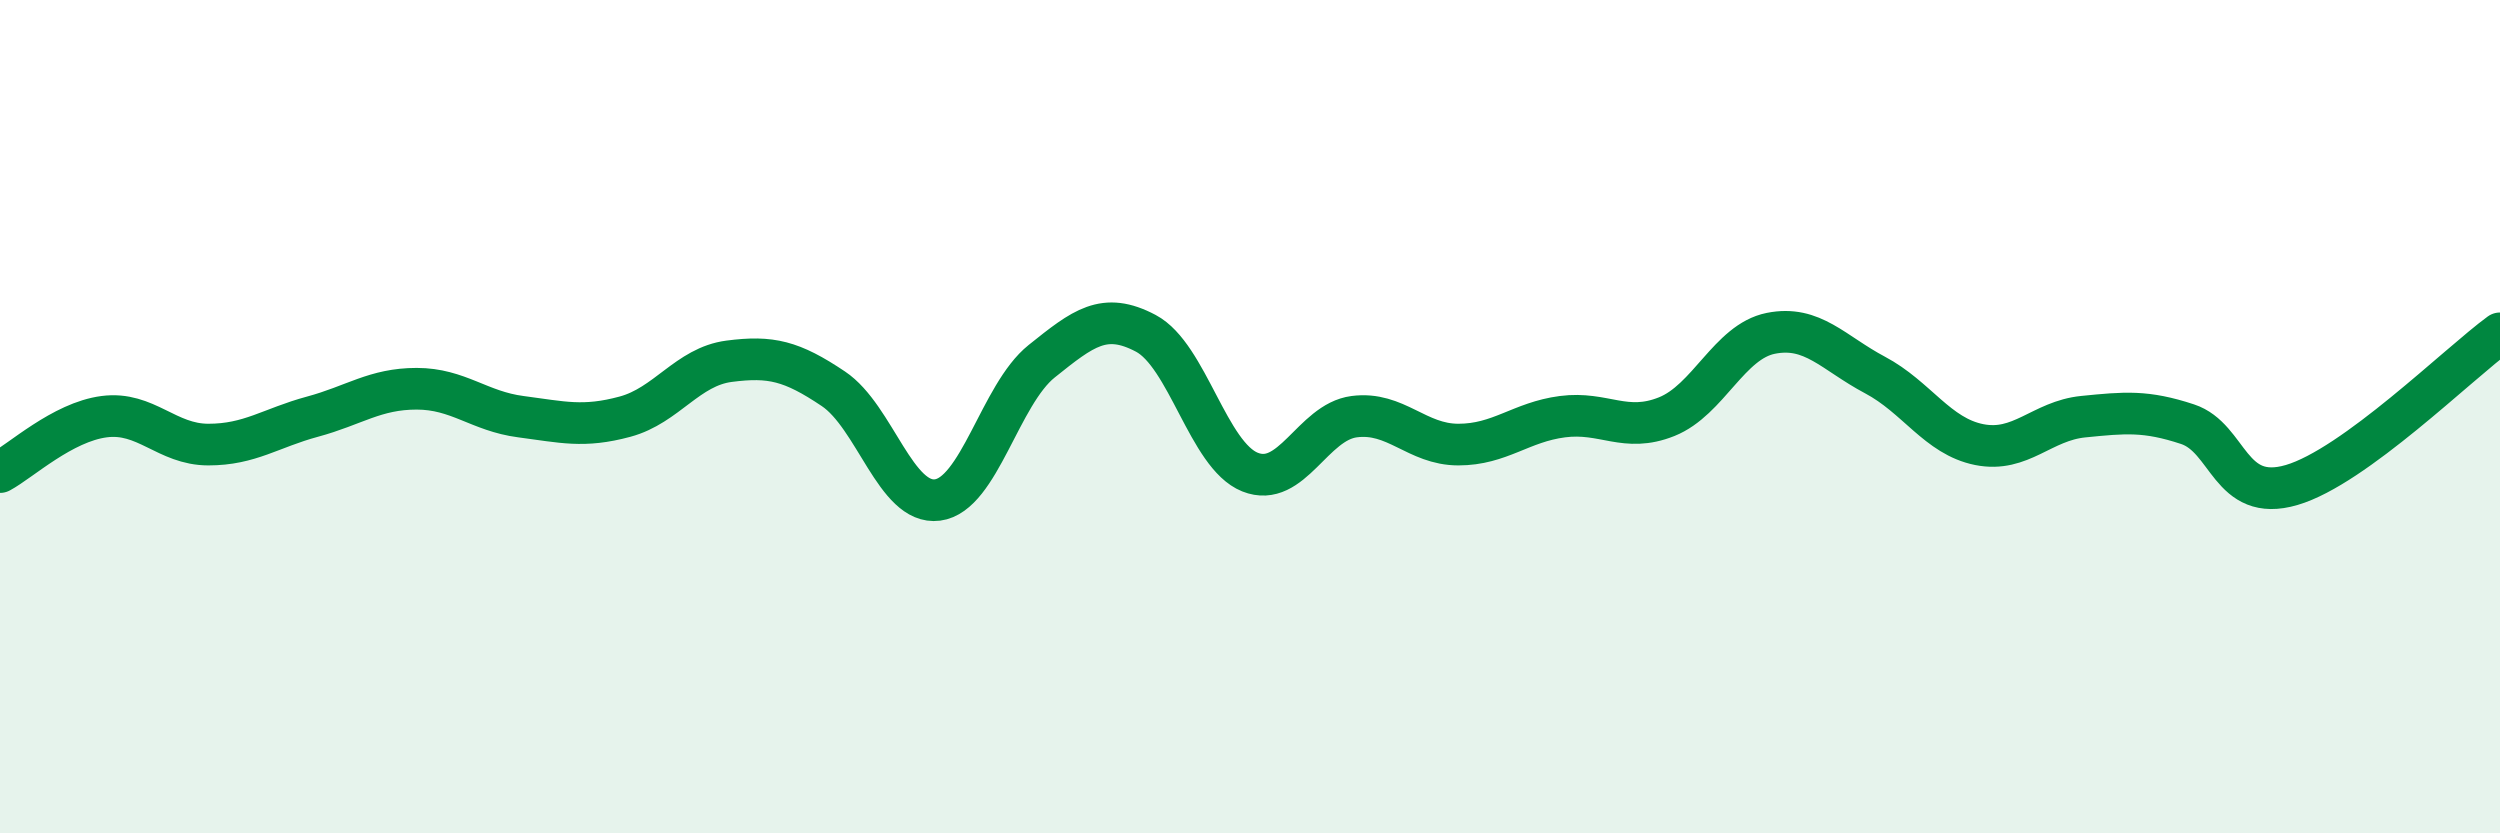
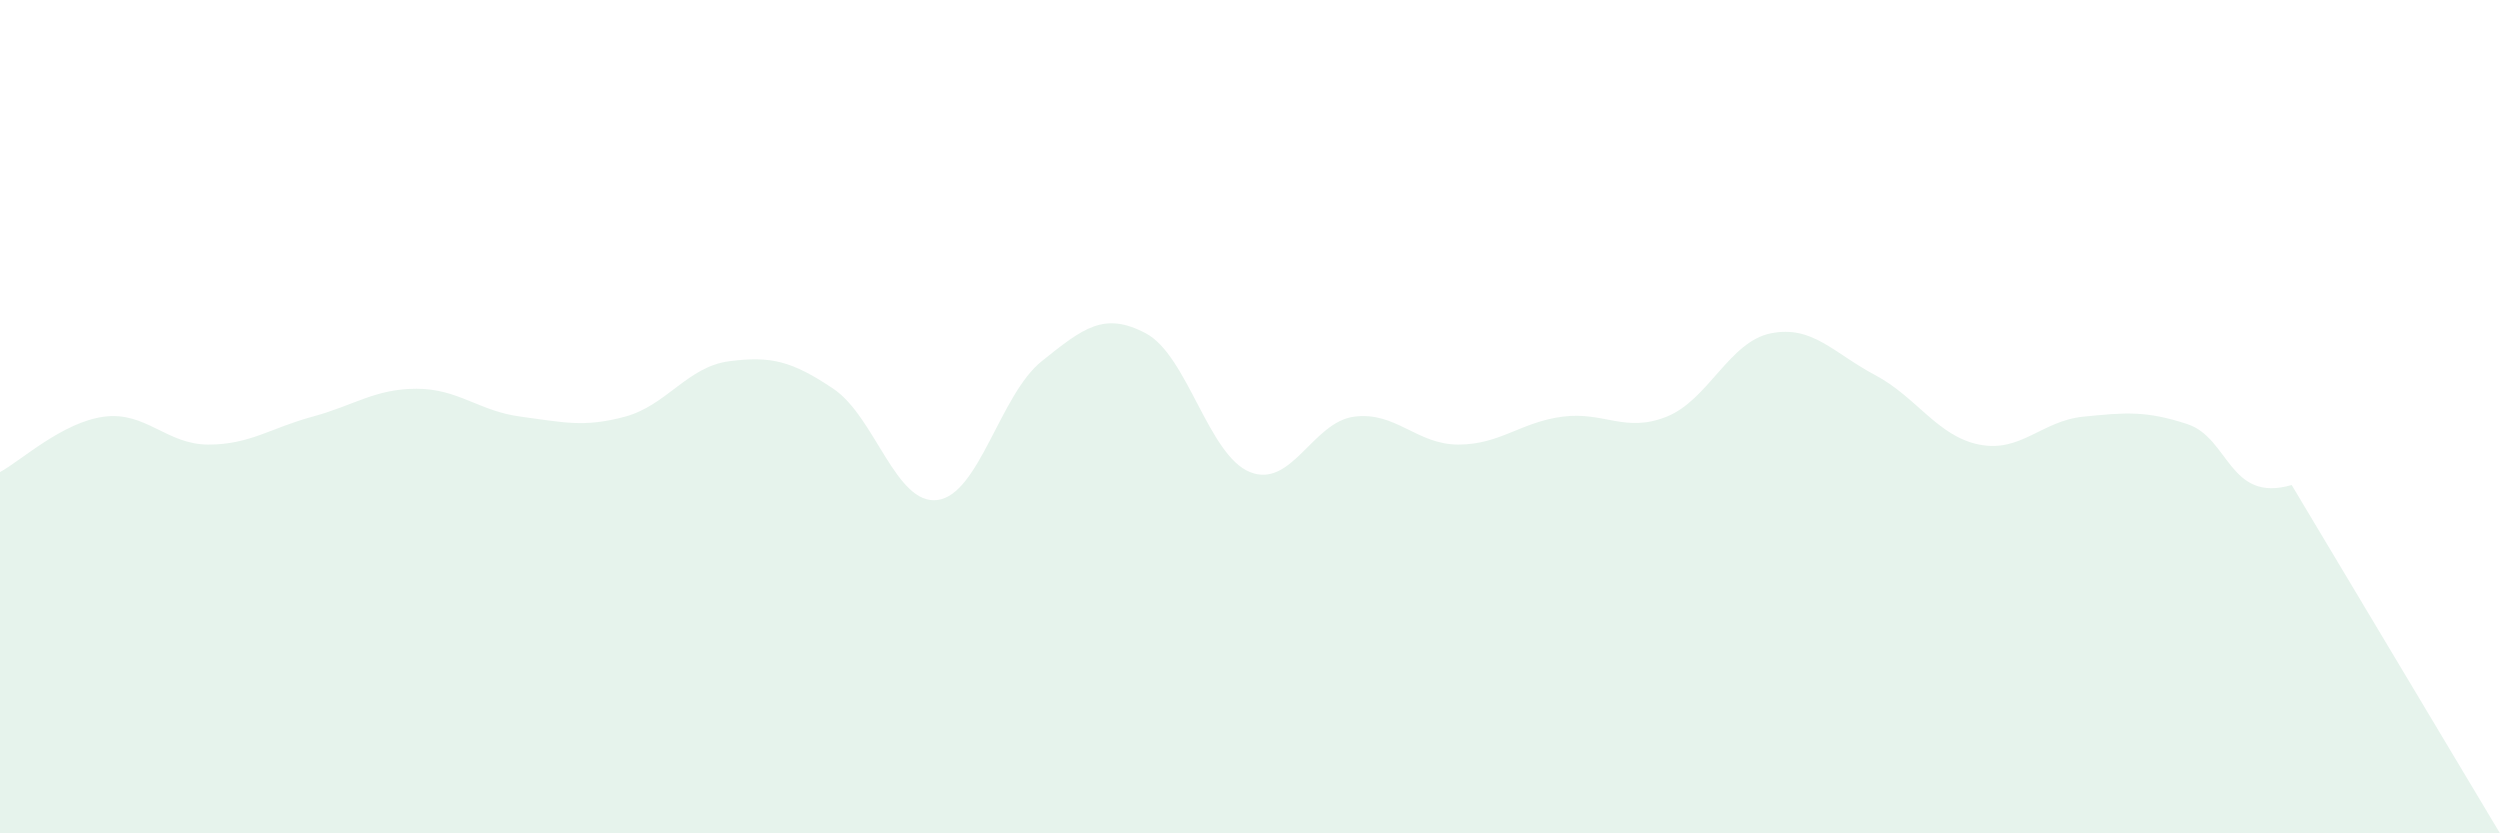
<svg xmlns="http://www.w3.org/2000/svg" width="60" height="20" viewBox="0 0 60 20">
-   <path d="M 0,11.33 C 0.5,11.06 1.5,10.13 2.5,10 C 3.5,9.87 4,10.67 5,10.67 C 6,10.67 6.5,10.27 7.5,10 C 8.5,9.73 9,9.33 10,9.33 C 11,9.33 11.5,9.87 12.5,10 C 13.5,10.13 14,10.27 15,10 C 16,9.73 16.5,8.8 17.5,8.67 C 18.5,8.54 19,8.66 20,9.33 C 21,10 21.5,12.13 22.5,12 C 23.5,11.87 24,9.47 25,8.67 C 26,7.87 26.5,7.47 27.5,8 C 28.5,8.53 29,10.93 30,11.33 C 31,11.73 31.5,10.13 32.5,10 C 33.5,9.87 34,10.67 35,10.67 C 36,10.67 36.5,10.13 37.5,10 C 38.5,9.87 39,10.4 40,10 C 41,9.6 41.5,8.2 42.5,8 C 43.5,7.8 44,8.47 45,9 C 46,9.53 46.5,10.47 47.5,10.67 C 48.5,10.87 49,10.1 50,10 C 51,9.9 51.5,9.85 52.5,10.18 C 53.5,10.51 53.5,12.08 55,11.64 C 56.5,11.2 59,8.73 60,8L60 20L0 20Z" fill="#008740" opacity="0.1" stroke-linecap="round" stroke-linejoin="round" />
-   <path d="M 0,11.33 C 0.5,11.06 1.5,10.13 2.5,10 C 3.5,9.87 4,10.67 5,10.67 C 6,10.67 6.5,10.27 7.5,10 C 8.5,9.73 9,9.33 10,9.33 C 11,9.33 11.5,9.87 12.5,10 C 13.5,10.13 14,10.27 15,10 C 16,9.73 16.5,8.8 17.5,8.67 C 18.5,8.54 19,8.66 20,9.33 C 21,10 21.5,12.13 22.5,12 C 23.5,11.87 24,9.47 25,8.67 C 26,7.87 26.5,7.47 27.5,8 C 28.5,8.53 29,10.93 30,11.33 C 31,11.73 31.5,10.13 32.5,10 C 33.5,9.87 34,10.67 35,10.67 C 36,10.67 36.5,10.13 37.5,10 C 38.5,9.87 39,10.4 40,10 C 41,9.6 41.5,8.2 42.5,8 C 43.5,7.8 44,8.47 45,9 C 46,9.53 46.5,10.47 47.5,10.67 C 48.5,10.87 49,10.1 50,10 C 51,9.9 51.5,9.85 52.5,10.18 C 53.5,10.51 53.5,12.08 55,11.64 C 56.5,11.2 59,8.73 60,8" stroke="#008740" stroke-width="1" fill="none" stroke-linecap="round" stroke-linejoin="round" />
+   <path d="M 0,11.33 C 0.5,11.06 1.5,10.13 2.5,10 C 3.5,9.87 4,10.67 5,10.67 C 6,10.67 6.5,10.27 7.5,10 C 8.5,9.73 9,9.33 10,9.33 C 11,9.33 11.5,9.87 12.5,10 C 13.5,10.13 14,10.27 15,10 C 16,9.73 16.5,8.8 17.5,8.67 C 18.5,8.54 19,8.66 20,9.33 C 21,10 21.5,12.13 22.5,12 C 23.5,11.87 24,9.47 25,8.67 C 26,7.87 26.5,7.47 27.5,8 C 28.5,8.53 29,10.93 30,11.33 C 31,11.73 31.5,10.13 32.5,10 C 33.5,9.87 34,10.67 35,10.67 C 36,10.67 36.5,10.13 37.5,10 C 38.5,9.87 39,10.4 40,10 C 41,9.6 41.5,8.2 42.5,8 C 43.5,7.8 44,8.47 45,9 C 46,9.53 46.5,10.47 47.5,10.67 C 48.5,10.87 49,10.1 50,10 C 51,9.9 51.5,9.85 52.5,10.18 C 53.5,10.51 53.5,12.08 55,11.64 L60 20L0 20Z" fill="#008740" opacity="0.1" stroke-linecap="round" stroke-linejoin="round" />
</svg>